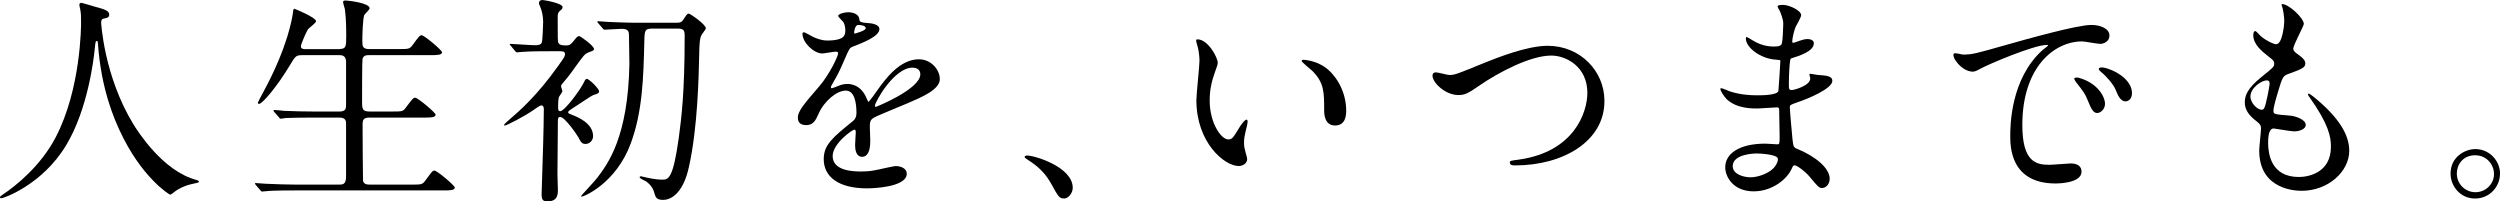
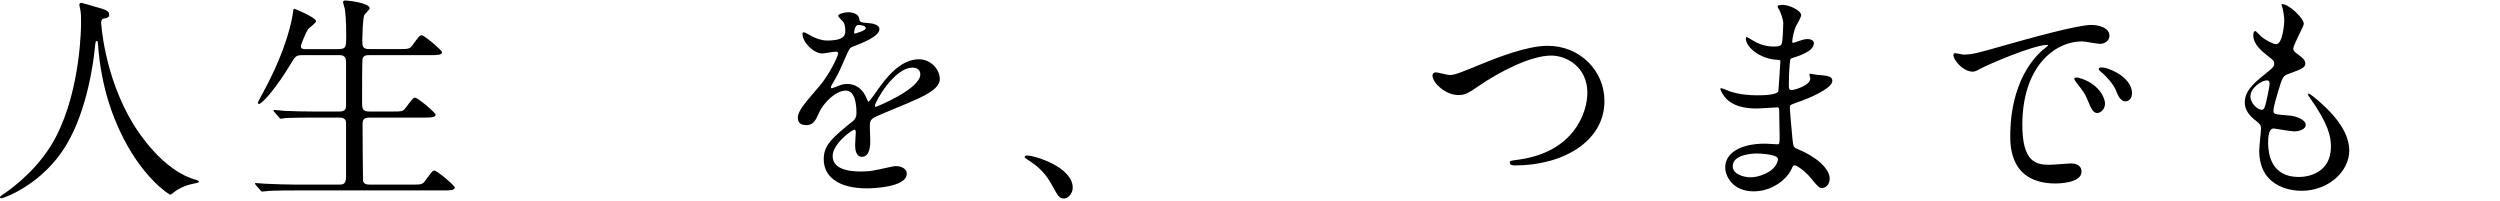
<svg xmlns="http://www.w3.org/2000/svg" id="_レイヤー_2" width="403.99" height="32.54" viewBox="0 0 403.99 32.54">
  <g id="_レイヤー_1-2">
    <g>
      <path d="M16.34,3.6s.43,8.64,5.22,16.49c.61,.97,4.68,7.56,10.22,9,.11,.04,.36,.11,.36,.25,0,.18-.11,.18-1.26,.43-1.26,.29-2.12,.83-2.48,1.08-.68,.5-.79,.61-.9,.61-.14,0-4.72-2.84-8.21-10.47-.65-1.44-2.95-6.37-3.46-13.93-.04-.4-.04-.43-.18-.43-.22,0-.22,.14-.36,1.44-.11,1.15-1.04,9.54-4.61,15.41C6.84,29.88,.54,32.04,.22,32.04c-.11,0-.22-.04-.22-.18,0-.11,.18-.25,.47-.43,2.09-1.4,6.12-4.61,8.53-9.25C13.1,14.36,13.1,4.07,13.1,3.67c0-1.04,0-1.44-.14-2.2-.04-.11-.14-.61-.14-.72,0-.18,.18-.29,.29-.29,.22,0,1.76,.5,2.09,.58,1.73,.47,2.45,.68,2.45,1.33,0,.4-.29,.5-.61,.58-.29,.04-.47,.07-.58,.22-.07,.11-.11,.22-.11,.43Z" />
      <path d="M54.83,7.92c1.12,0,1.12-.43,1.12-2.23,0-2.48-.14-3.56-.22-4.21-.04-.18-.29-.97-.29-1.15s.14-.25,.4-.25,3.89,.36,3.89,1.26c0,.22-.76,.9-.86,1.08-.25,.54-.32,3.38-.32,4.14,0,.94,.04,1.37,1.15,1.37h4.64c1.66,0,1.84,0,2.3-.61,1.08-1.48,1.19-1.62,1.51-1.62,.4,0,3.28,2.41,3.28,2.74,0,.47-.83,.47-1.91,.47h-9.86c-.4,0-.9,0-1.08,.61-.07,.29-.07,5.9-.07,6.95,0,1.12,.07,1.55,1.19,1.55h3.56c1.69,0,1.87,0,2.3-.61,1.12-1.48,1.22-1.62,1.55-1.62,.4,0,3.28,2.41,3.28,2.74,0,.47-.83,.47-1.94,.47h-8.71c-1.04,0-1.15,.36-1.15,1.22,0,1.08,.04,8.82,.07,9,.14,.54,.58,.61,1.15,.61h6.59c1.66,0,1.84,0,2.3-.61,1.08-1.48,1.19-1.66,1.51-1.66,.4,0,3.28,2.41,3.28,2.74,0,.47-.83,.47-1.91,.47h-23.9c-3.17,0-4.21,.07-4.54,.11-.14,0-.65,.07-.79,.07-.11,0-.18-.07-.29-.22l-.72-.83q-.14-.18-.14-.25c0-.07,.04-.07,.14-.07,.22,0,1.33,.11,1.58,.11,1.76,.07,3.24,.14,4.93,.14h6.88c.65,0,1.19,0,1.19-1.3v-8.67c0-.43-.22-.86-1.04-.86h-4.21c-3.17,0-4.21,.07-4.54,.07-.14,.04-.65,.11-.76,.11-.14,0-.22-.11-.32-.25l-.72-.83c-.11-.14-.14-.18-.14-.22,0-.07,.04-.11,.14-.11,.25,0,1.33,.11,1.58,.14,1.76,.07,3.24,.11,4.93,.11h4c1.08,0,1.08-.54,1.08-1.12v-7.05c-.07-.68-.4-.94-1.04-.94h-5.94c-1.12,0-1.19,.11-2.09,1.62-1.98,3.31-4.43,6.26-5,6.26-.14,0-.18-.11-.18-.22,0-.07,.58-1.15,.9-1.73,3.96-7.31,4.64-11.95,4.75-12.67,.07-.68,.14-.76,.22-.76s3.53,1.4,3.53,2.02c0,.29-1.15,1.08-1.3,1.3-.22,.29-1.15,2.41-1.15,2.74,0,.47,.43,.47,.9,.47h5.33Z" />
-       <path d="M88.85,8.28c-3.17,0-4.1,.07-4.54,.11-.11,0-.61,.07-.76,.07-.11,0-.25-.11-.32-.22l-.68-.83c-.07-.11-.18-.18-.18-.25s.07-.07,.14-.07c.25,0,3.38,.22,4.03,.22,.43,0,.86-.07,1.01-.43,.14-.4,.22-3.02,.22-3.35,0-.86-.18-1.8-.54-2.59-.04-.07-.14-.29-.14-.47,0-.25,.22-.47,.54-.47,.22,0,3.28,.5,3.28,1.15,0,.22-.11,.36-.36,.54-.25,.22-.43,.4-.43,.94,0,3.67,0,4.07,.11,4.28,.22,.43,.72,.43,1.33,.43,.32,0,.61-.04,1.08-.65,.47-.58,.68-.86,.94-.86,.22,0,2.41,1.58,2.41,2.09,0,.25-.11,.25-.86,.54-.65,.25-.79,.47-2.2,2.41-.22,.32-.86,1.26-1.8,2.34-.43,.5-.47,.58-.47,.72s.22,.68,.22,.79c0,.18-.54,.86-.58,1.01-.04,.22-.11,.5-.11,1.66,0,.18,0,.58,.32,.58,.76,0,3.42-3.67,3.89-4.75,.18-.43,.32-.47,.43-.47,.4,0,1.98,1.62,1.98,1.98s-.29,.43-.86,.61c-.32,.11-.65,.32-3.42,2.16-.65,.43-.72,.5-.72,.68,0,.14,.29,.25,.68,.4,.83,.32,3.35,1.33,3.35,3.42,0,.72-.58,1.26-1.22,1.26-.5,0-.72-.18-1.19-1.12-.11-.22-2.12-3.24-2.92-3.24-.25,0-.36,.14-.36,.61,0,1.37-.07,7.42-.07,8.64,0,.4,.07,2.16,.07,2.52,0,.68,0,1.87-1.66,1.87-.72,0-.97-.18-.97-1.19,0-.83,.25-7.06,.25-8.06,.04-1.58,.11-4.03,.11-5.65,0-.11,0-.61-.43-.61-.18,0-.9,.5-1.3,.79-1.4,.97-4.28,2.48-4.61,2.48-.04,0-.07-.04-.07-.14s.47-.5,.76-.76c1.76-1.51,4.57-3.96,7.99-8.78,.94-1.33,1.08-1.48,1.08-1.87,0-.47-.43-.47-.9-.47h-1.55Zm20.59-4.61c.43,0,.68-.07,.94-.43,.61-.94,.68-1.04,.94-1.04,.18,0,2.74,1.73,2.74,2.38,0,.18-.65,.94-.72,1.12-.25,.5-.32,1.12-.36,3.42-.07,3.06-.22,11.48-1.66,17.89-.83,3.78-2.56,5.29-4.18,5.29-1.01,0-1.19-.4-1.37-1.01-.14-.58-.43-1.3-1.37-1.98-.18-.14-1.04-.43-1.04-.68,0-.07,.07-.14,.25-.14,.07,0,.4,.11,.76,.18,1.48,.32,2.12,.36,2.63,.36,.97,0,1.76,0,2.7-6.84,.43-3.28,.94-7.2,.94-16.49,0-.86-.25-1.08-1.15-1.08h-4c-1.3,0-1.33,.25-1.37,2.09-.14,5.87-.29,11.34-2.2,16.49-2.38,6.44-7.59,8.57-7.88,8.57-.04,0-.14,0-.14-.07,0-.11,2.27-2.48,2.63-2.99,1.66-2.2,4.97-6.51,5.18-18.39,0-.65-.07-3.82-.07-4.54s-.11-1.12-1.19-1.12c-.4,0-2.45,.14-2.74,.14-.14,0-.22-.07-.32-.22l-.72-.83q-.14-.18-.14-.25c0-.07,.07-.07,.14-.07,.22,0,1.33,.11,1.55,.11,1.04,.04,2.92,.14,4.97,.14h6.26Z" />
-       <path d="M128.92,19.04c0-1.08,1.01-2.23,3.46-5.08,1.62-1.87,3.06-4.86,3.06-5.36,0-.22-.25-.25-.4-.25-.36,0-1.84,.29-2.16,.29-1.37,0-3.2-1.76-3.2-3.17,0-.11,0-.25,.22-.25s1.15,.58,1.37,.68c.43,.22,1.4,.65,2.38,.65,2.95,0,2.95-.97,2.95-1.69,0-.22-.04-.79-.29-1.26-.11-.18-.86-.83-.86-1.04,0-.29,.94-.58,1.58-.58,.86,0,1.76,.32,1.84,1.12,.04,.47,.18,.54,1.62,.65,.25,0,1.62,.18,1.62,.94,0,1.19-2.63,2.2-4.28,2.84-.54,.22-.58,.29-1.37,2.12-.86,1.98-1.01,2.27-1.94,3.89-.18,.32-.25,.43-.25,.58,0,.07,.04,.14,.14,.14s.79-.25,1.12-.4c.4-.18,.86-.29,1.4-.29,.47,0,2.12,.07,3.06,2.2,.25,.61,.29,.68,.36,.68,.11,0,1.3-1.66,1.48-1.94,1.19-1.66,3.53-4.93,6.66-4.93,1.98,0,3.38,1.69,3.38,3.2,0,1.69-2.84,2.88-5.08,3.85-.9,.4-4.97,2.02-5.62,2.41-.58,.36-.61,.76-.61,1.51,0,.32,.07,1.84,.07,2.16,0,.58,0,2.63-1.33,2.63-.97,0-1.12-1.19-1.12-1.84,0-.36,.11-2.09,.11-2.12,0-.14,0-.43-.25-.43-.29,0-3.49,2.23-3.49,4.28,0,2.48,3.6,2.48,4.64,2.48,.9,0,1.58-.07,2.3-.22,.5-.07,2.81-.65,3.28-.65,.76,0,1.76,.36,1.76,1.22,0,2.23-5.58,2.38-6.44,2.38-4.57,0-6.98-1.87-6.98-4.71,0-2.3,1.37-3.46,4.75-6.19,.36-.29,.54-.72,.54-1.26,0-1.62-.29-3.64-1.73-3.64s-3.49,1.66-4.43,3.82c-.4,.9-.79,1.76-1.94,1.76-.68,0-1.37-.22-1.37-1.19Zm9.18-13.61c.07,0,1.8-.47,1.8-.86,0-.47-.9-.54-1.22-.54-.5,0-.65,1.01-.65,1.15s0,.25,.07,.25Zm3.28,11.66c0,.07,.04,.18,.14,.18s7.2-2.88,7.2-5.26c0-.9-.79-1.08-1.26-1.08-2.99,0-6.08,5.58-6.08,6.16Z" />
+       <path d="M128.92,19.04c0-1.08,1.01-2.23,3.46-5.08,1.62-1.87,3.06-4.86,3.06-5.36,0-.22-.25-.25-.4-.25-.36,0-1.84,.29-2.16,.29-1.37,0-3.2-1.76-3.2-3.17,0-.11,0-.25,.22-.25s1.15,.58,1.37,.68c.43,.22,1.4,.65,2.38,.65,2.95,0,2.95-.97,2.95-1.69,0-.22-.04-.79-.29-1.26-.11-.18-.86-.83-.86-1.04,0-.29,.94-.58,1.58-.58,.86,0,1.76,.32,1.84,1.12,.04,.47,.18,.54,1.62,.65,.25,0,1.62,.18,1.62,.94,0,1.19-2.63,2.2-4.28,2.84-.54,.22-.58,.29-1.37,2.12-.86,1.98-1.01,2.27-1.94,3.89-.18,.32-.25,.43-.25,.58,0,.07,.04,.14,.14,.14s.79-.25,1.12-.4c.4-.18,.86-.29,1.4-.29,.47,0,2.12,.07,3.06,2.2,.25,.61,.29,.68,.36,.68,.11,0,1.3-1.66,1.48-1.94,1.19-1.66,3.53-4.93,6.66-4.93,1.98,0,3.38,1.69,3.38,3.2,0,1.69-2.84,2.88-5.08,3.85-.9,.4-4.97,2.02-5.62,2.41-.58,.36-.61,.76-.61,1.51,0,.32,.07,1.84,.07,2.16,0,.58,0,2.63-1.33,2.63-.97,0-1.12-1.19-1.12-1.84,0-.36,.11-2.09,.11-2.12,0-.14,0-.43-.25-.43-.29,0-3.49,2.23-3.49,4.28,0,2.48,3.6,2.48,4.64,2.48,.9,0,1.58-.07,2.3-.22,.5-.07,2.81-.65,3.28-.65,.76,0,1.76,.36,1.76,1.22,0,2.23-5.58,2.38-6.44,2.38-4.57,0-6.98-1.87-6.98-4.71,0-2.3,1.37-3.46,4.75-6.19,.36-.29,.54-.72,.54-1.26,0-1.62-.29-3.64-1.73-3.64s-3.49,1.66-4.43,3.82c-.4,.9-.79,1.76-1.94,1.76-.68,0-1.37-.22-1.37-1.19Zm9.18-13.61c.07,0,1.8-.47,1.8-.86,0-.47-.9-.54-1.22-.54-.5,0-.65,1.01-.65,1.15s0,.25,.07,.25m3.28,11.66c0,.07,.04,.18,.14,.18s7.2-2.88,7.2-5.26c0-.9-.79-1.08-1.26-1.08-2.99,0-6.08,5.58-6.08,6.16Z" />
      <path d="M171.94,32.07c-.76,0-.9-.25-2.09-2.41-.72-1.26-1.66-2.52-3.78-3.85-.11-.07-.5-.32-.5-.43s.11-.25,.4-.25c1.26,0,7.38,1.87,7.38,5.22,0,.86-.72,1.73-1.4,1.73Z" />
-       <path d="M196.77,10.19c0,.29-.07,.4-.43,1.44-.5,1.4-.86,2.74-.86,4.64,0,3.63,1.87,6.26,2.99,6.26,.61,0,.76-.18,1.84-1.98,.22-.36,.83-1.22,1.12-1.22,.11,0,.18,.14,.18,.29s-.07,.61-.11,.72c-.4,1.66-.47,1.98-.47,2.74,0,.61,.11,1.08,.22,1.44,.11,.4,.29,1.01,.29,1.19,0,.72-.76,1.12-1.37,1.12-2.3,0-6.84-3.78-6.84-10.65,0-1.01,.5-5.44,.5-6.37,0-.72-.14-1.69-.25-2.09-.25-.9-.29-1.01-.29-1.22,0-.11,.14-.14,.22-.14,1.66,0,3.28,2.88,3.28,3.85Zm17.57,.83c1.84,1.48,3.2,4.03,3.2,6.88,0,.68-.07,2.38-1.8,2.38s-1.76-1.94-1.76-2.41c0-2.99,0-4.5-1.91-6.41-.29-.29-1.73-1.4-1.73-1.62,0-.11,.14-.18,.32-.18,.04,0,2.12,.11,3.67,1.37Z" />
      <path d="M231.48,12.27c0-.4,.22-.58,.54-.58,.36,0,1.87,.43,2.2,.43,.9,0,1.37-.22,5.79-2.02,1.73-.68,6.66-2.7,10.08-2.7,5.29,0,9.18,4.1,9.18,8.89,.04,6.55-6.7,10.44-14.43,10.44-.32,0-.86,0-.86-.47,0-.29,.14-.29,1.48-.47,8.89-1.26,11.05-7.59,11.05-10.8,0-4.18-3.38-6.01-5.83-6.01-3.42,0-8.57,2.74-11.7,4.9-1.8,1.26-2.34,1.48-3.31,1.48-2.16,0-4.18-2.05-4.18-3.1Z" />
      <path d="M287.49,1.58c-.04-.11-.25-.47-.25-.54,0-.25,.68-.25,.9-.25,.97,0,2.92,.9,2.92,1.66,0,.36-.79,1.66-.9,1.91-.25,.58-.54,1.84-.54,2.34,0,.07,0,.22,.14,.22,.11,0,.22-.04,1.01-.32,.32-.11,.83-.29,1.3-.29,.36,0,1.04,.11,1.04,.68,0,1.33-2.45,2.05-3.46,2.38-.29,.07-.36,.11-.4,.65-.04,.11-.18,2.02-.18,3.49,0,.83,0,1.04,.47,1.04,.4,0,2.99-.72,2.99-1.87,0-.11-.14-.54-.14-.65s.11-.11,.18-.11c.18,0,.94,.18,1.12,.18,1.48,.11,2.41,.18,2.41,.97,0,1.26-4,2.92-5.65,3.46-1.12,.4-1.22,.43-1.22,.79,0,.68,.4,4.82,.43,5.18,.14,1.19,.14,1.33,.9,1.62,2.81,1.15,5.11,3.06,5.11,4.75,0,.94-.65,1.51-1.22,1.51-.5,0-.65-.18-1.94-1.73-.72-.9-2.12-1.94-2.52-1.94-.22,0-.29,.18-.47,.58-.76,1.69-3.17,3.63-6.12,3.63-3.38,0-4.61-2.41-4.61-3.89,0-2.16,2.2-3.82,6.48-3.82,.32,0,1.66,.11,1.91,.11,.4,0,.4-.11,.4-1.33,0-.72-.04-3.13-.07-4.1,0-.32,0-.54-.36-.54-.5,0-2.66,.18-3.13,.18-.83,0-3.35,.04-4.97-1.48-.5-.5-1.04-1.37-1.04-1.66,0-.07,0-.14,.11-.14,.22,0,1.19,.43,1.37,.5,1.62,.54,3.24,.65,4.36,.65,.86,0,3.28,0,3.53-.68,.04-.11,.32-4.82,.32-4.86,0-.18-.18-.18-.76-.22-2.56-.18-4.82-2.02-4.82-3.42,0-.07,.04-.25,.14-.25,.04,0,.9,.5,1.01,.58,1.58,.97,2.95,.97,3.49,.97,.76,0,1.12-.18,1.19-.54,.11-.36,.22-2.41,.22-3.17s-.47-1.84-.65-2.23Zm-3.64,23.22c-.07,0-3.85,0-3.85,2.05,0,1.37,1.87,1.8,2.88,1.8,1.19,0,2.74-.58,3.56-1.33,.65-.58,.97-1.44,.83-1.76-.25-.61-2.77-.76-3.42-.76Z" />
      <path d="M317.16,8.82c1.51,0,2.05-.14,6.98-1.55,3.2-.9,11.45-3.24,13.82-3.24,1.3,0,2.92,.5,2.92,1.73,0,.94-.94,1.33-1.48,1.33-.47,0-2.52-.4-2.92-.4-4.57,0-9.68,4.21-9.68,13.5,0,6.05,2.27,6.44,4.39,6.44,.54,0,3.1-.22,3.42-.22,1.12,0,1.76,.47,1.76,1.33,0,1.91-3.96,1.91-4.18,1.91-7.34,0-7.34-6.01-7.34-7.7,0-1.58,.04-9.21,5.22-13.86,.14-.11,.9-.68,.9-.76s-.14-.07-.22-.07c-2.09,0-9.54,3.17-10.73,3.85-.47,.25-.83,.47-1.22,.47-1.8,0-3.53-2.41-3.06-2.92,.14-.18,1.19,.14,1.4,.14Zm23,7.96c0,.83-.68,1.48-1.26,1.48-.65,0-.97-.68-1.55-2.09-.4-1.01-.65-1.33-1.8-2.81-.11-.14-.36-.5-.36-.65,0-.18,.4-.22,.72-.14,3.06,.83,4.25,3.06,4.25,4.21Zm4.36-1.73c0,.94-.58,1.33-1.04,1.33-.86,0-1.26-1.04-1.62-1.91-.32-.79-1.4-2.09-2.38-2.88-.18-.14-.32-.29-.32-.47,0-.22,.4-.22,.5-.22,.29,0,.68,.11,.9,.18,2.12,.68,3.96,2.23,3.96,3.96Z" />
      <path d="M372.27,3.92c0,.32-1.69,3.35-1.69,3.96,0,.25,.18,.5,.65,.83,.86,.61,1.3,1.01,1.3,1.55,0,.58-.4,.86-2.66,1.66-.97,.32-1.04,.58-1.73,2.84-.22,.76-.76,2.48-.76,3.13,0,.58,.14,.58,2.66,.79,.86,.07,2.56,.61,2.56,1.51,0,.65-.97,1.04-1.87,1.04-.54,0-3.13-.47-3.31-.47-.9,0-.9,1.69-.9,2.48,.04,1.62,.47,5.36,4.97,5.36,1.51,0,5.18-.65,5.18-4.9,0-1.55-.32-3.6-3.56-8.13-.11-.14-.14-.25-.14-.36,0-.32,.79,.36,.9,.43,4.14,3.35,5.76,6.19,5.76,8.71,0,3.42-3.46,6.48-7.67,6.48-.68,0-6.88,0-6.88-6.52,0-.58,.29-3.02,.29-3.53,0-.43-.07-.68-.68-1.15-1.3-.97-1.94-1.94-1.94-3.06s.4-2.27,2.66-4.1c1.87-1.51,2.09-1.66,2.09-2.16,0-.47-.18-.61-.97-1.22-1.04-.83-2.41-1.91-2.41-3.42,0-.25,.07-.65,.32-.65,.18,0,.79,.76,.94,.86,.97,.79,2.02,1.26,2.45,1.26,1.01,0,1.3-3.2,1.3-3.71,0-.72-.18-1.91-.36-2.41-.07-.14-.07-.25-.07-.36,1.08-.11,3.6,2.27,3.6,3.24Zm-5.98,9.07c-.83,0-2.63,1.22-2.63,2.59,0,1.08,1.12,2.16,1.84,2.16,.14,0,.32-.11,.4-.29,.32-.61,.86-3.67,.86-3.85,0-.29,0-.61-.47-.61Z" />
-       <path d="M403.99,28.08c0,2.02-1.62,4-4.03,4s-3.96-2.02-3.96-4.03c0-2.74,2.38-3.96,4-3.96,2.34,0,4,1.94,4,4Zm-6.98-.04c0,1.66,1.33,3.02,3.02,3.02,1.55,0,2.99-1.22,2.99-2.95,0-1.4-1.08-3.02-3.06-3.02s-2.95,1.55-2.95,2.95Z" />
    </g>
  </g>
</svg>